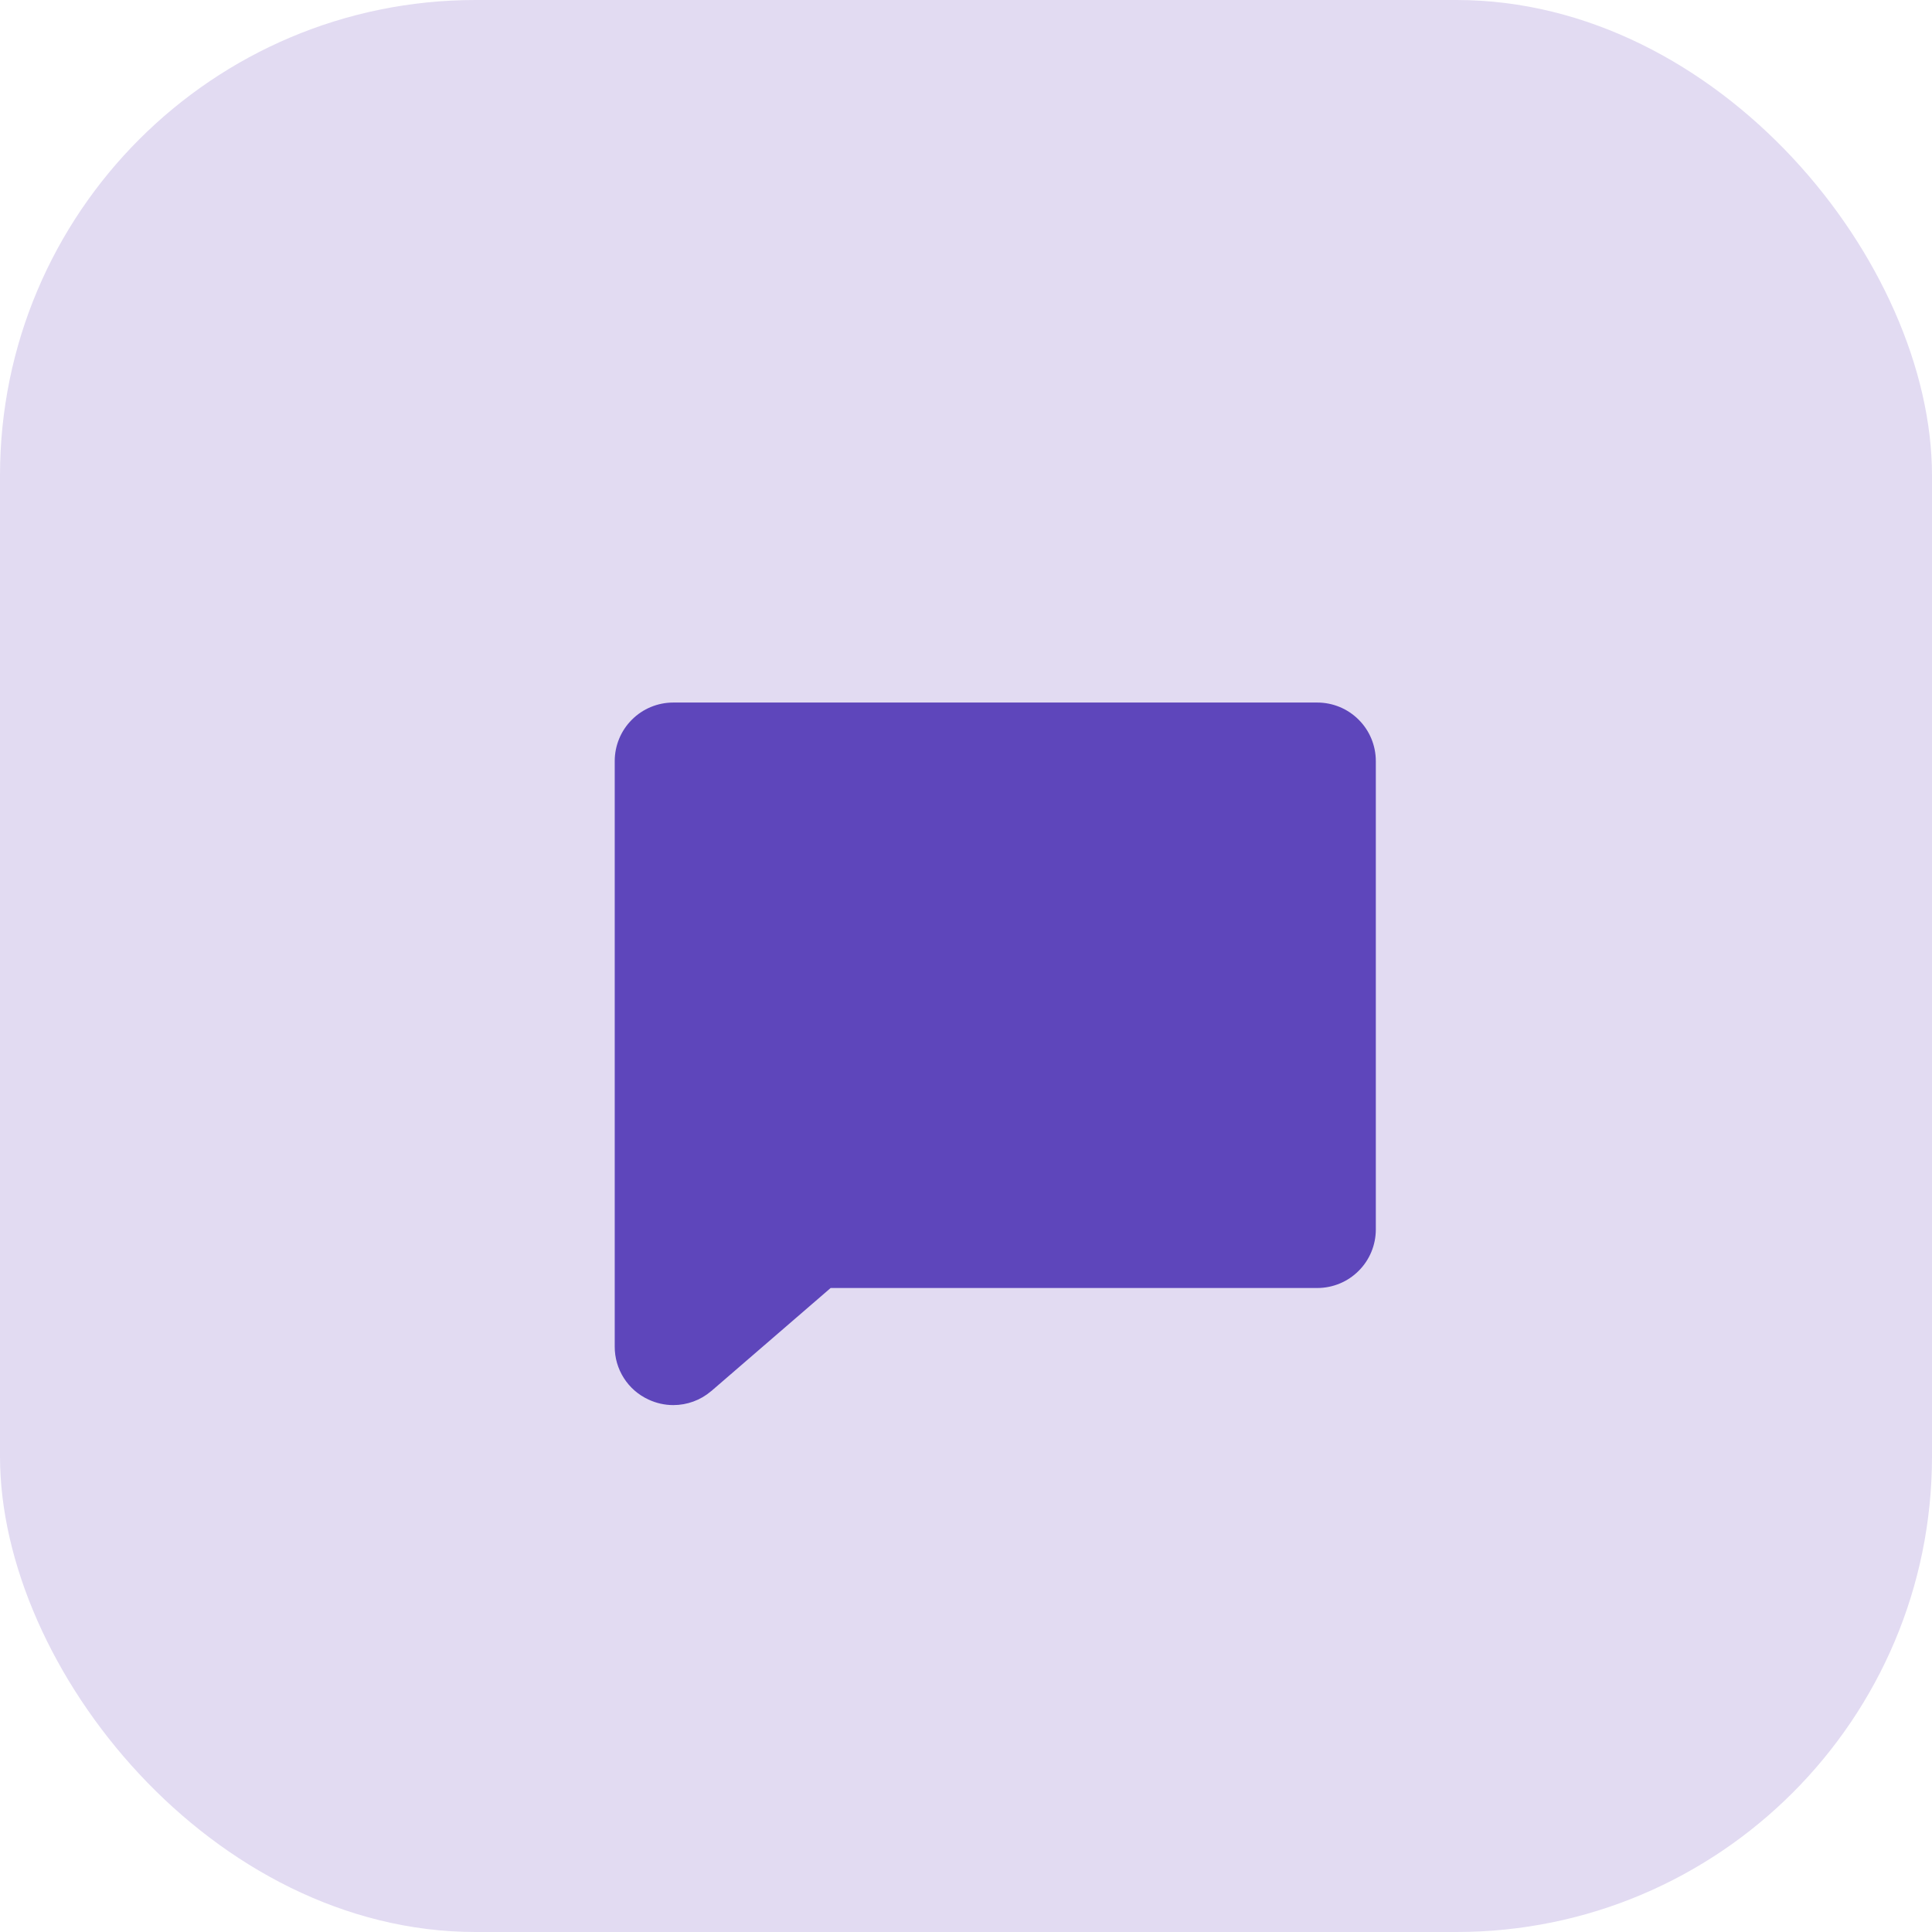
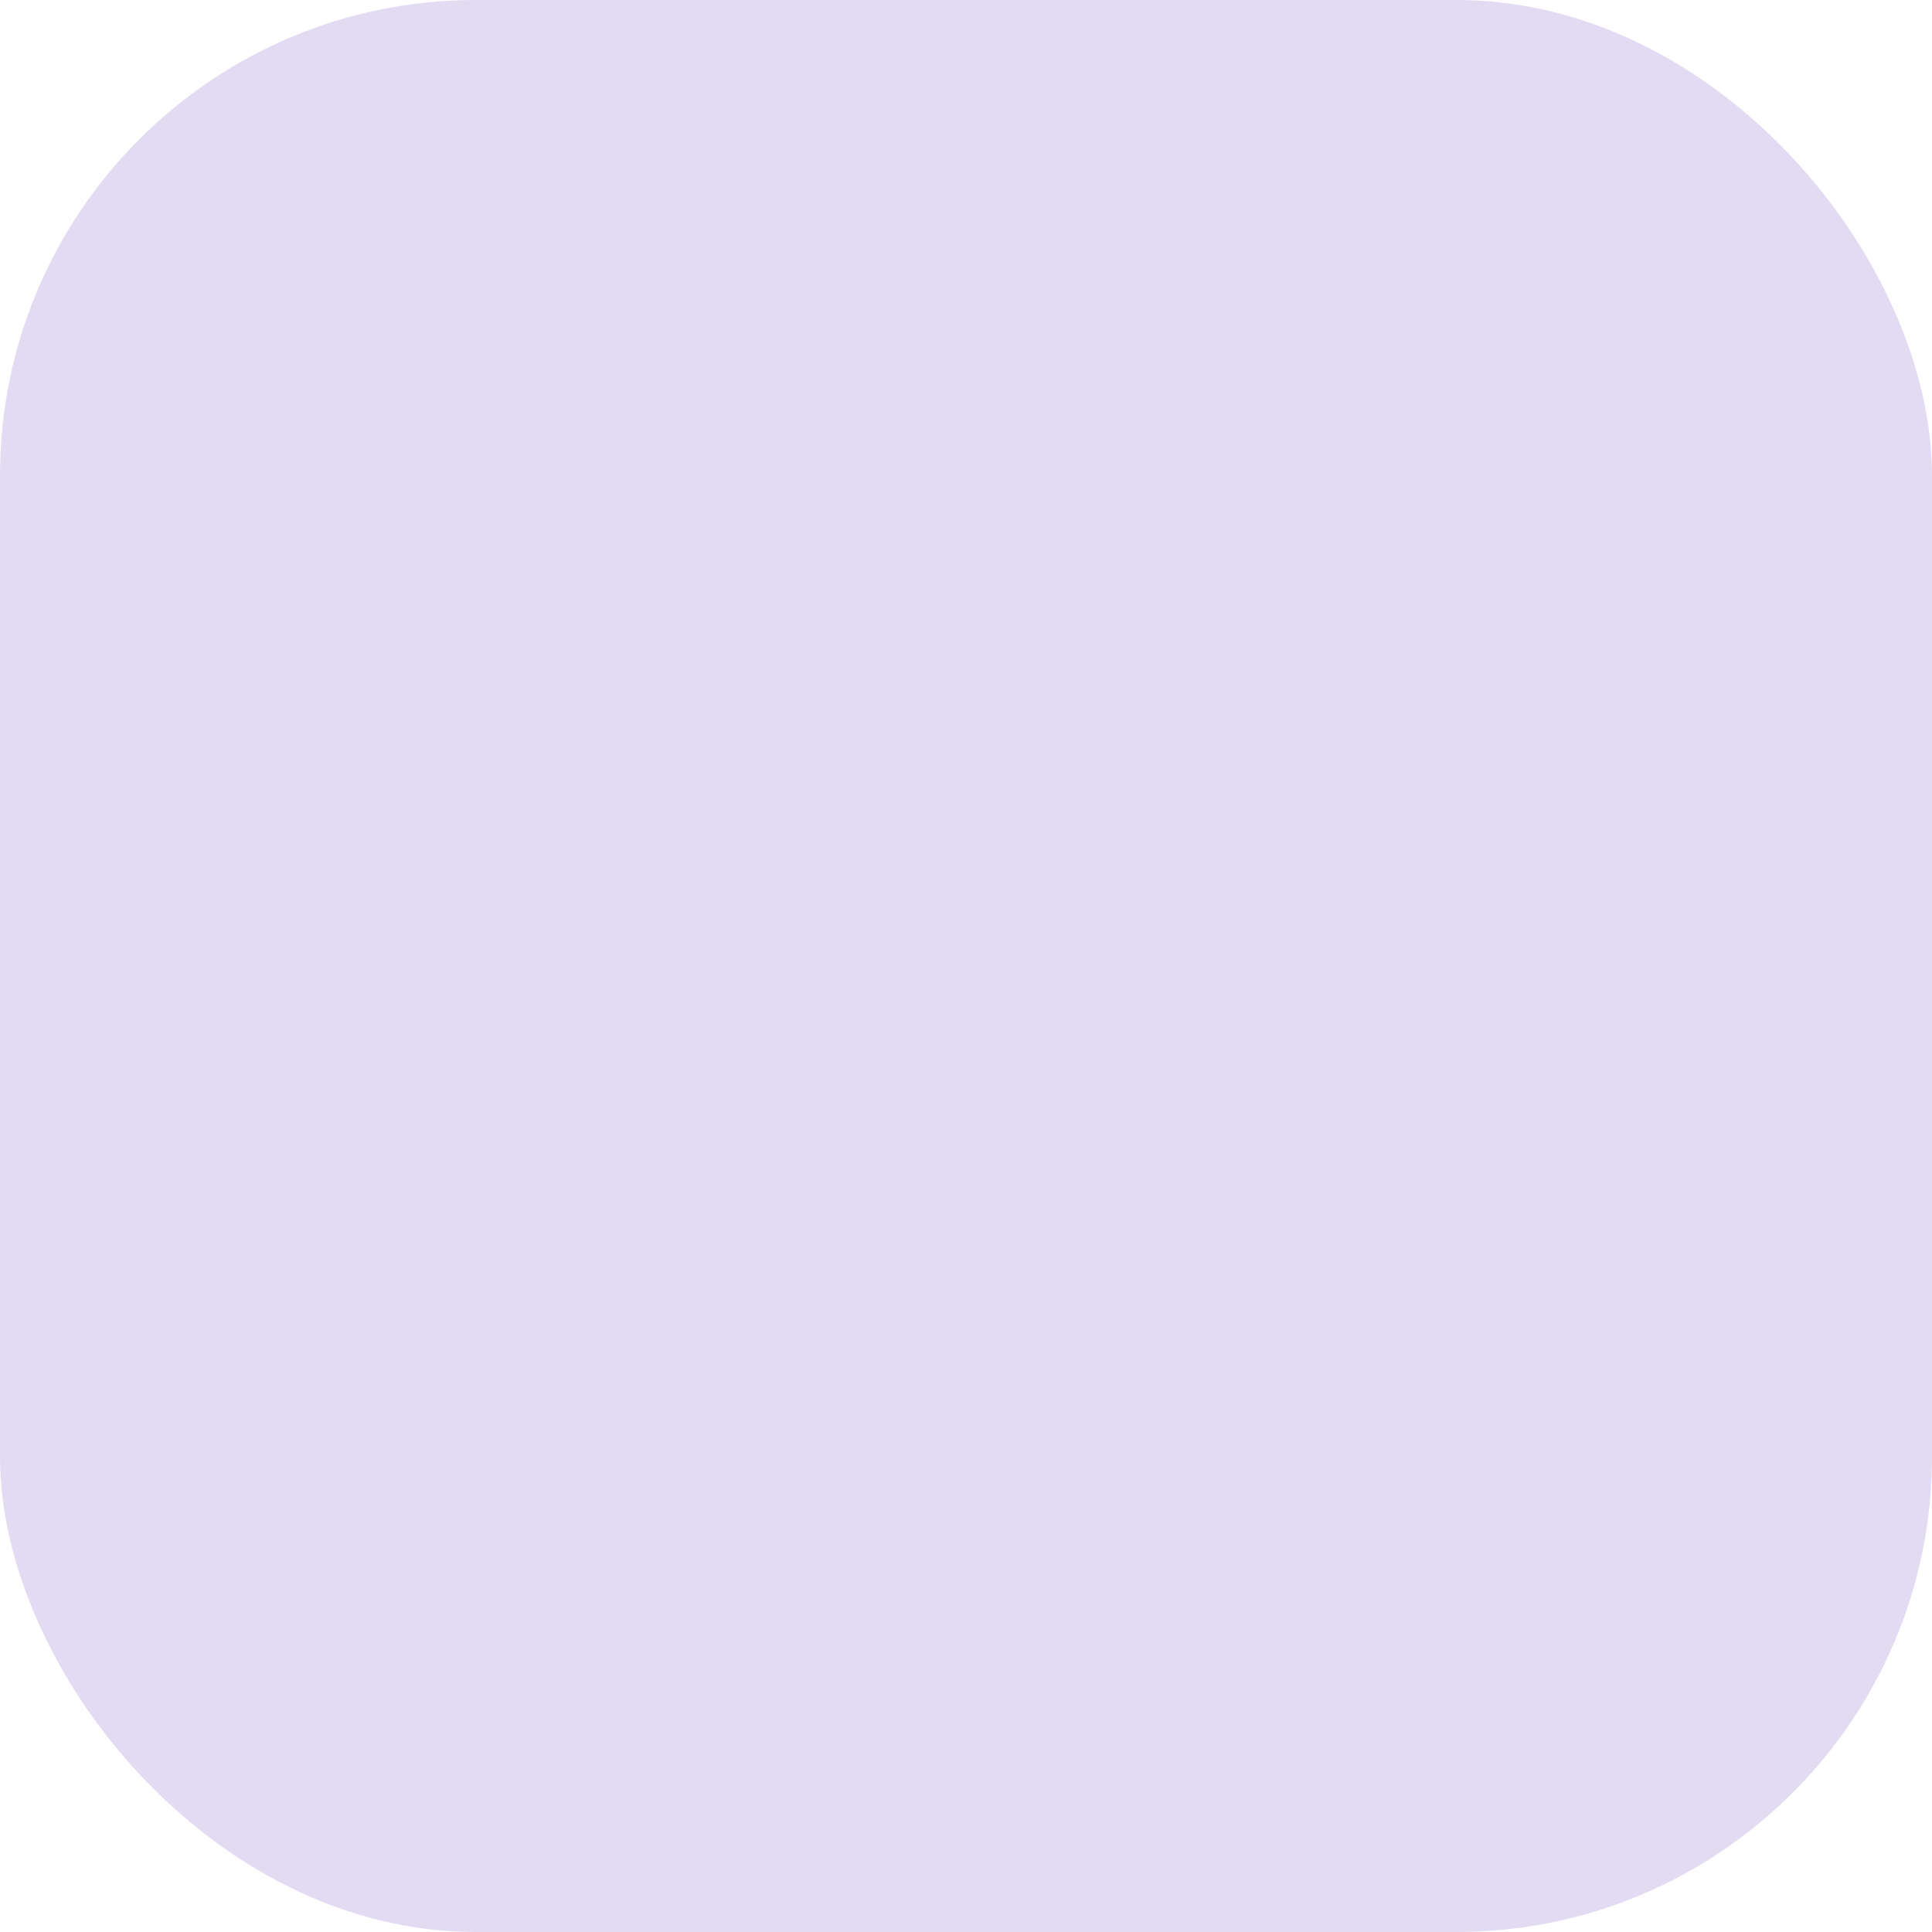
<svg xmlns="http://www.w3.org/2000/svg" width="33" height="33" viewBox="0 0 33 33" fill="none">
  <rect width="33" height="33" rx="8.123" fill="#E2DBF2" />
-   <path d="M23.5 13V21C23.5 21.265 23.395 21.52 23.207 21.707C23.02 21.895 22.765 22 22.5 22H14.188L12.15 23.76L12.144 23.764C11.964 23.917 11.736 24 11.5 24C11.353 24 11.209 23.967 11.076 23.905C10.903 23.825 10.757 23.698 10.655 23.537C10.553 23.377 10.499 23.19 10.5 23V13C10.5 12.735 10.605 12.48 10.793 12.293C10.98 12.105 11.235 12 11.5 12H22.5C22.765 12 23.02 12.105 23.207 12.293C23.395 12.48 23.5 12.735 23.5 13Z" fill="#5E46BB" />
</svg>